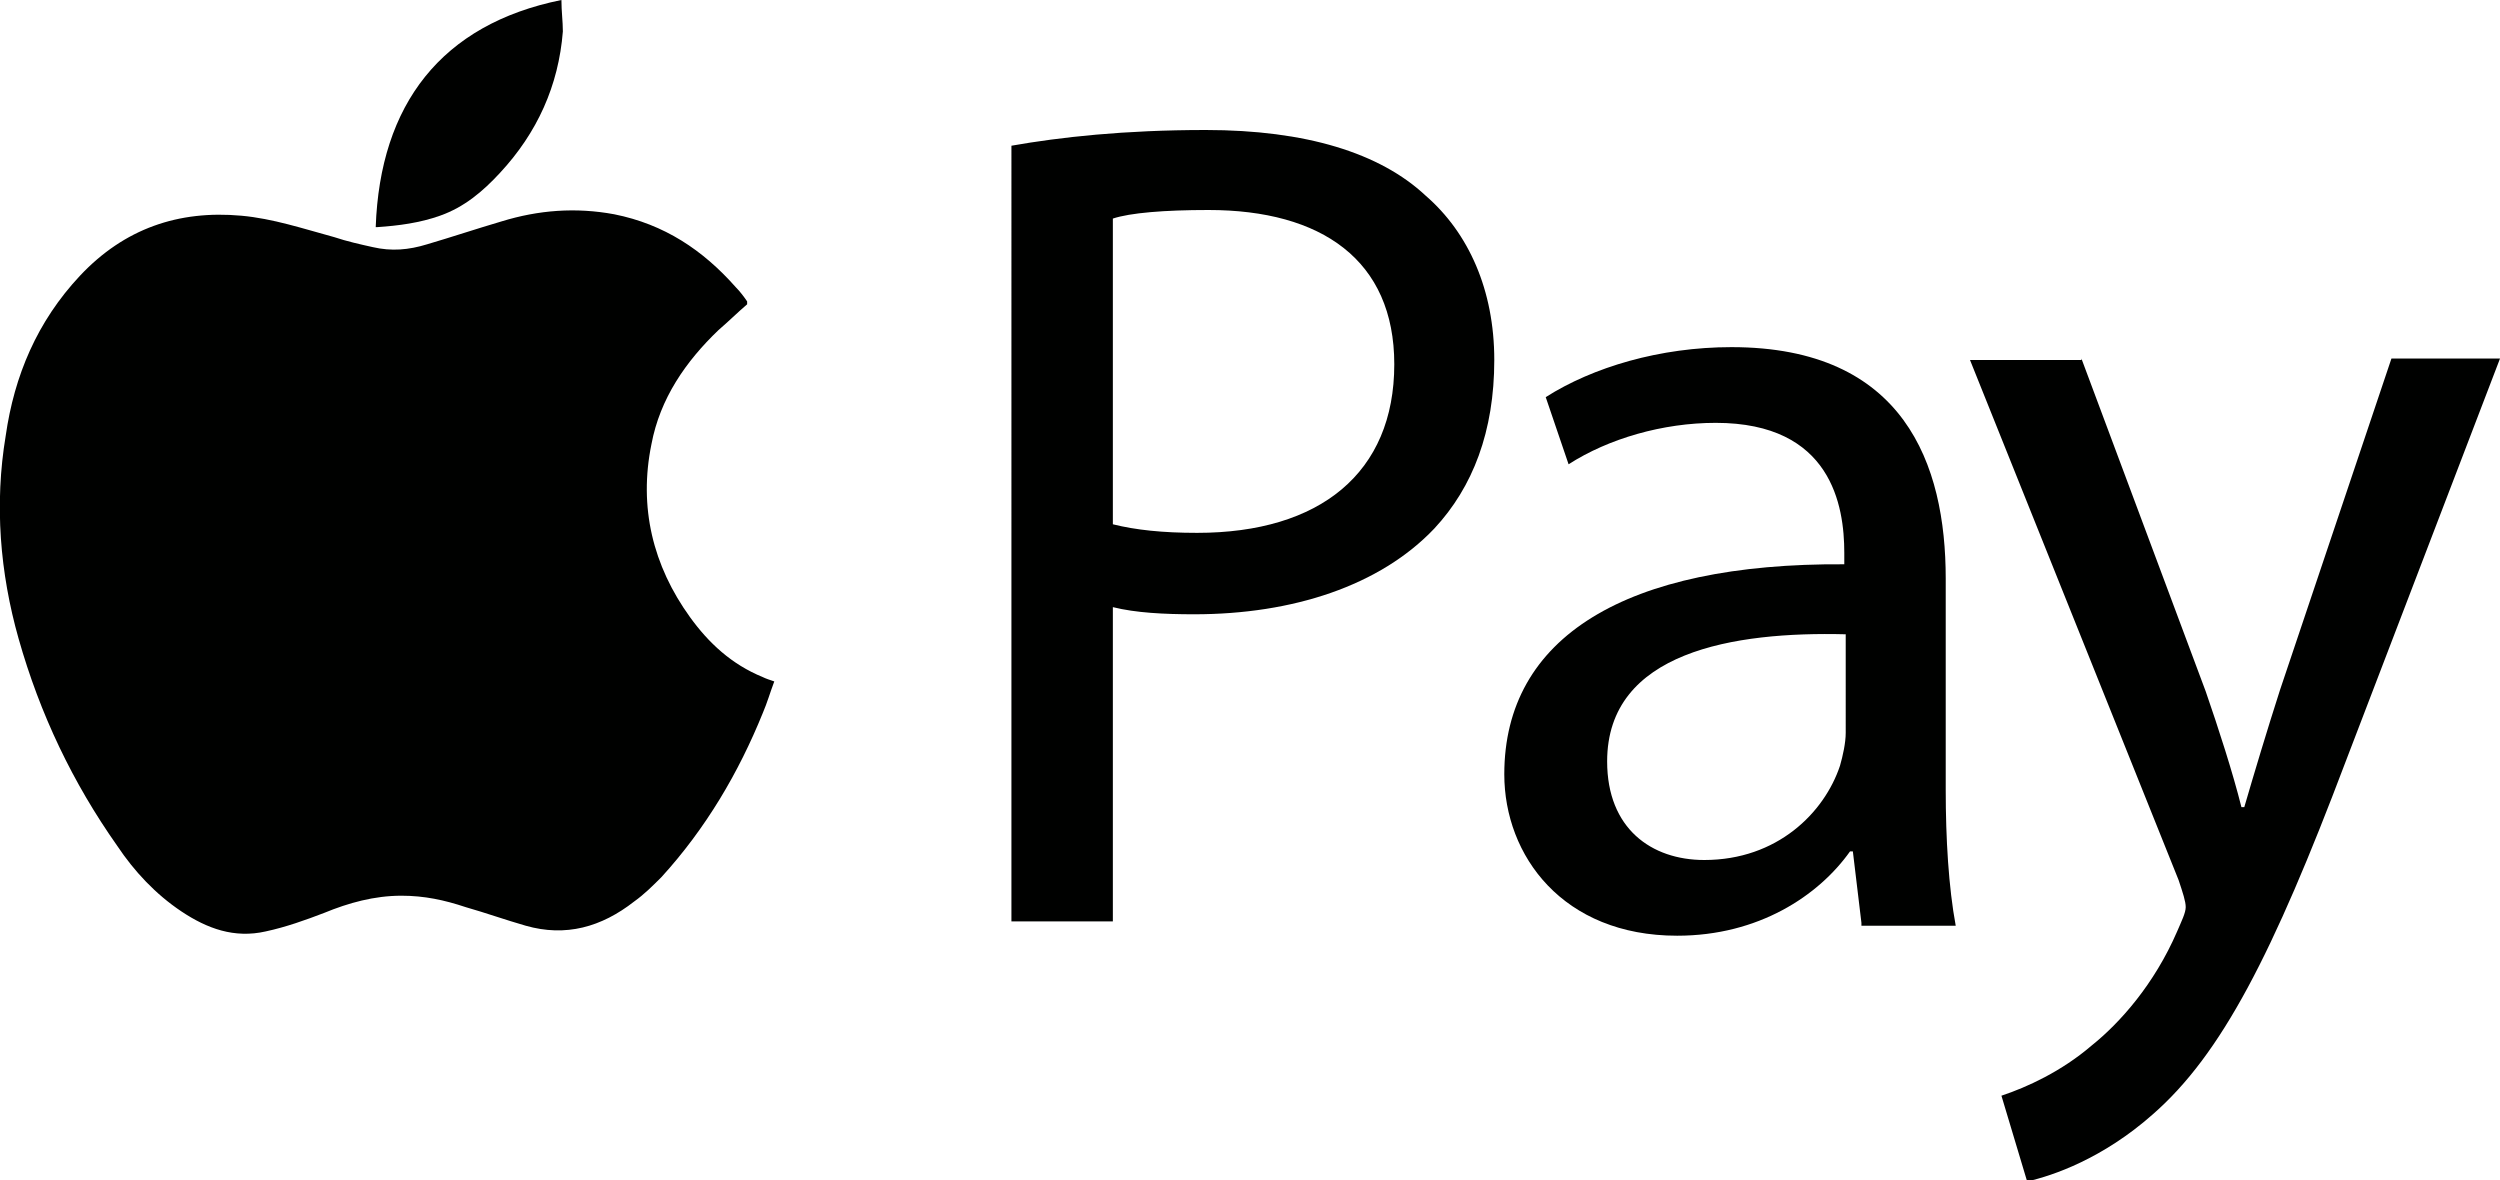
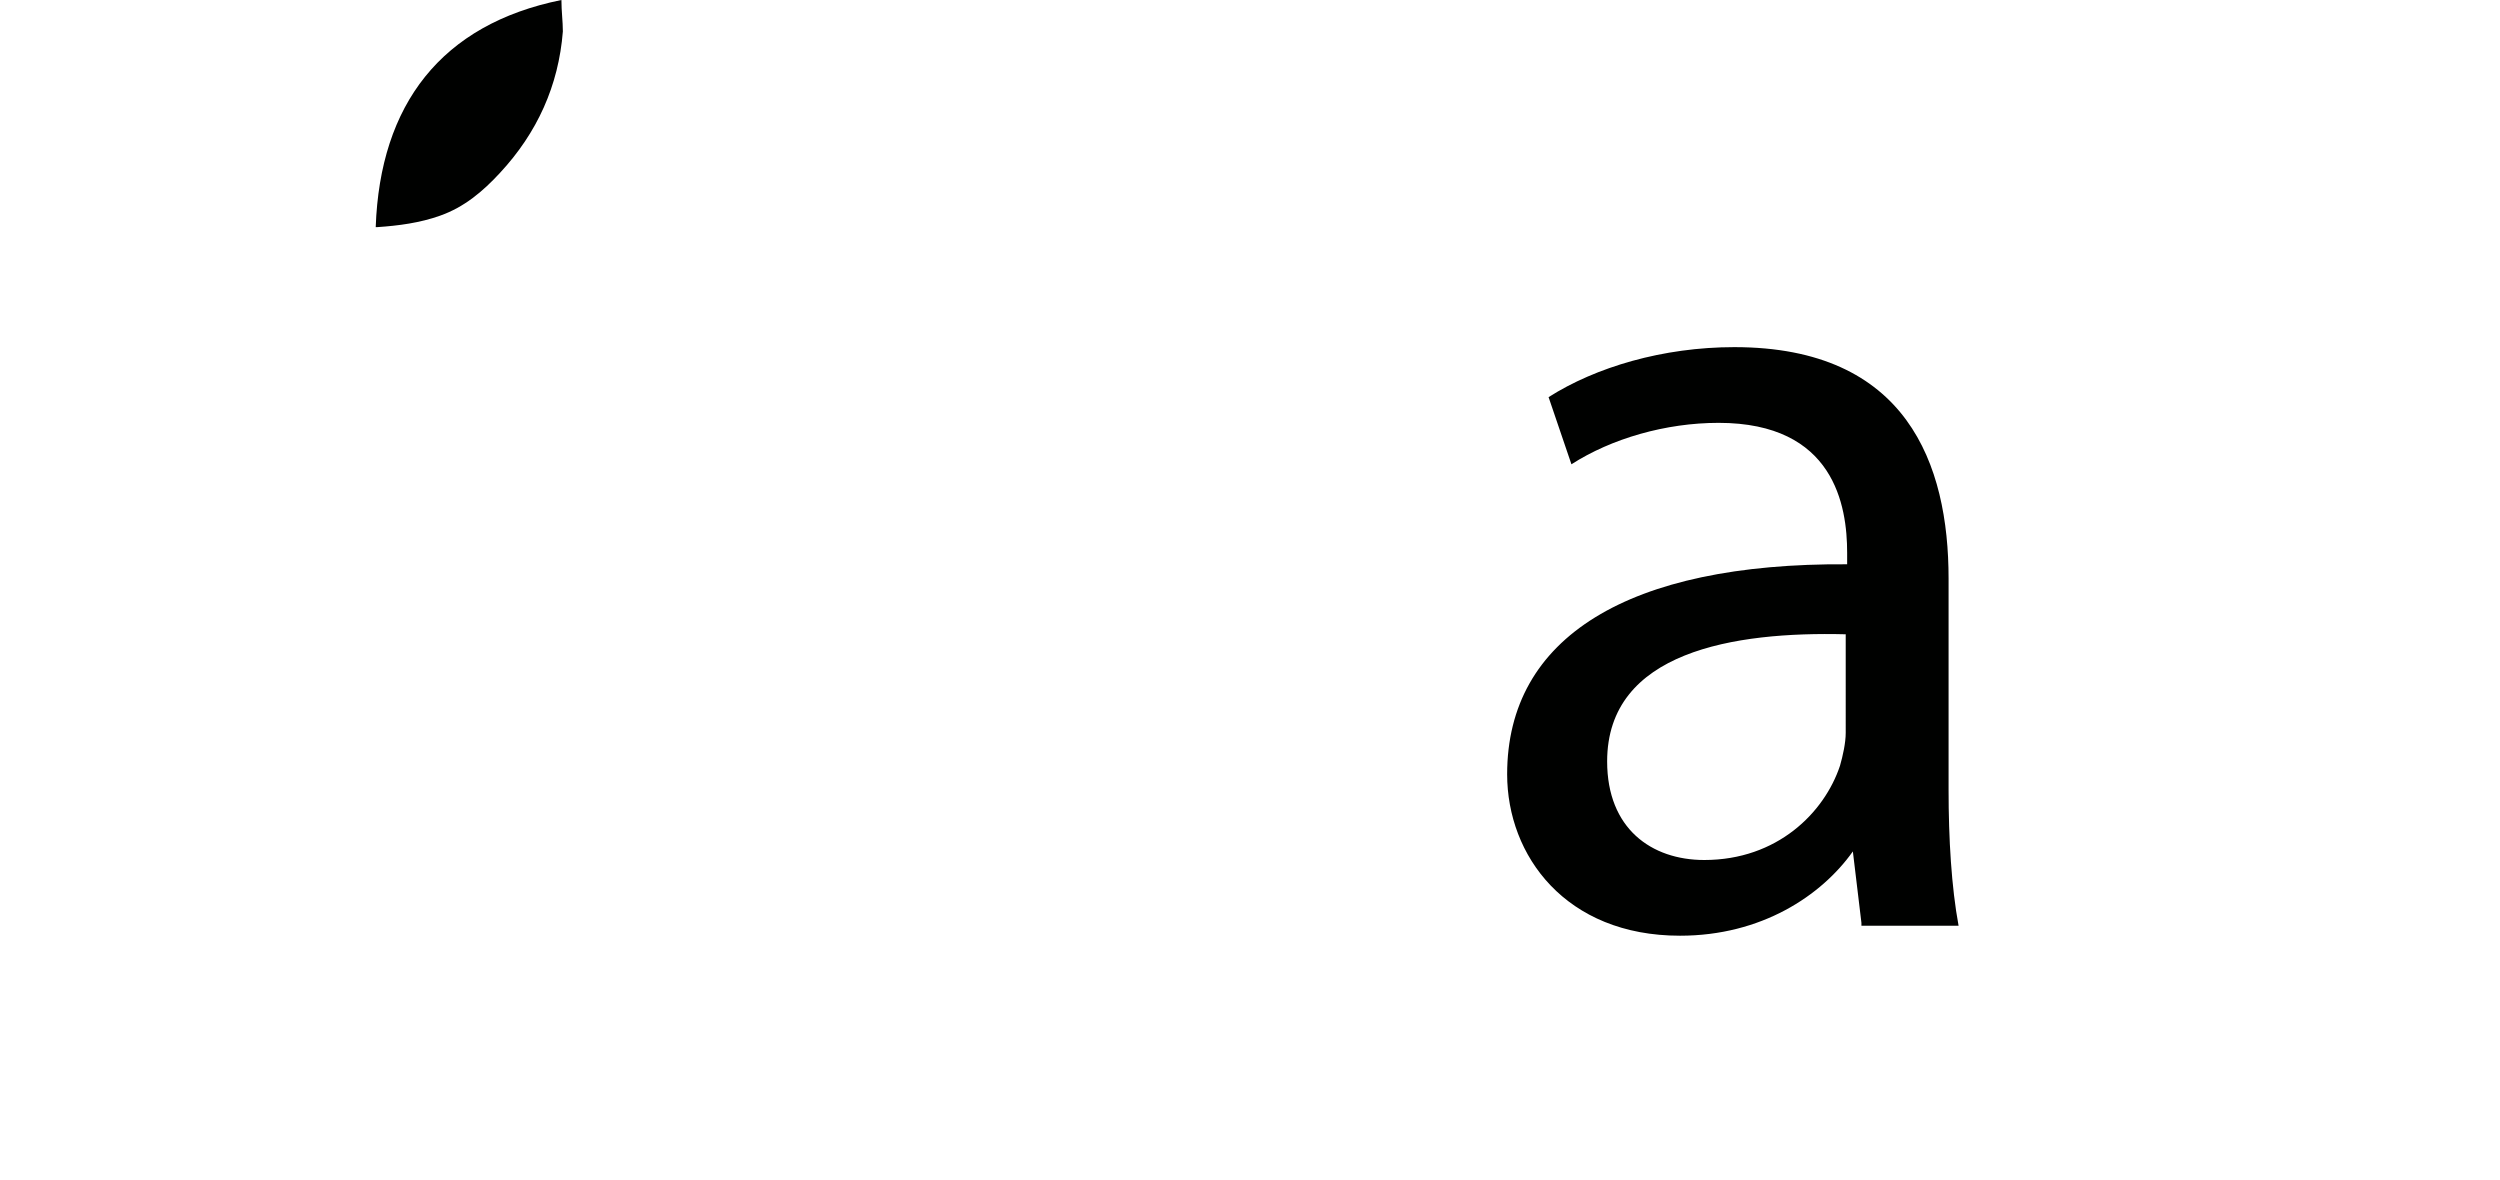
<svg xmlns="http://www.w3.org/2000/svg" version="1.1" id="图层_1" x="0px" y="0px" width="175px" height="82.6px" viewBox="0 0 175 82.6" style="enable-background:new 0 0 175 82.6;" xml:space="preserve">
  <style type="text/css">
	.st0{fill:#000100;}
</style>
  <g>
    <g>
-       <path id="XMLID_7_" class="st0" d="M52.3,21.3c-0.7,0.6-1.3,1.2-2,1.8c-2.3,2.2-4.1,4.8-4.7,8c-0.9,4.4,0.1,8.5,2.7,12.1    c1.3,1.8,2.9,3.3,5.1,4.2c0.2,0.1,0.5,0.2,0.8,0.3c-0.3,0.8-0.5,1.5-0.8,2.2c-1.7,4.2-4,8.1-7.1,11.5c-0.6,0.6-1.2,1.2-1.9,1.7    c-2.3,1.8-4.8,2.5-7.6,1.7c-1.4-0.4-2.8-0.9-4.2-1.3c-1.5-0.5-2.9-0.8-4.5-0.8c-1.9,0-3.7,0.5-5.4,1.2c-1.3,0.5-2.7,1-4.1,1.3    c-2.2,0.5-4.1-0.2-5.9-1.4c-1.8-1.2-3.3-2.8-4.5-4.6C5.1,54.8,2.8,50,1.3,44.7C0,40.1-0.4,35.3,0.4,30.5c0.6-4.2,2.2-8,5.2-11.2    c3.1-3.3,6.9-4.6,11.3-4.2c2.2,0.2,4.3,0.9,6.5,1.5c0.9,0.3,1.8,0.5,2.7,0.7c1.3,0.3,2.5,0.2,3.8-0.2c1.7-0.5,3.5-1.1,5.2-1.6    c2.6-0.8,5.2-1,7.9-0.5c3.5,0.7,6.2,2.5,8.5,5.1c0.3,0.3,0.6,0.7,0.8,1C52.3,21.2,52.3,21.2,52.3,21.3z" />
      <path id="XMLID_6_" class="st0" d="M39.3,0c0,0.8,0.1,1.5,0.1,2.2C39.1,6,37.6,9.3,35,12.1c-1.2,1.3-2.5,2.4-4.2,3    c-1.4,0.5-2.9,0.7-4.4,0.8c0,0,0,0-0.1,0C26.6,7.3,30.9,1.7,39.3,0z" />
    </g>
    <g>
-       <path class="st0" d="M70.8,10.2c3.4-0.6,7.9-1.1,13.6-1.1c7,0,12.2,1.6,15.4,4.6c3,2.6,4.8,6.6,4.8,11.5c0,5-1.5,8.9-4.2,11.8    c-3.8,4-9.9,6-16.8,6c-2.1,0-4.1-0.1-5.7-0.5v22h-7.1V10.2z M77.9,36.7c1.6,0.4,3.5,0.6,5.9,0.6c8.6,0,13.8-4.2,13.8-11.8    c0-7.3-5.1-10.8-13-10.8c-3.1,0-5.5,0.2-6.7,0.6V36.7z" />
-       <path class="st0" d="M130.3,64.6l-0.6-5h-0.2c-2.2,3.1-6.4,5.9-12.1,5.9c-8,0-12.1-5.6-12.1-11.3c0-9.6,8.5-14.8,23.8-14.7v-0.8    c0-3.3-0.9-9.1-9-9.1c-3.7,0-7.5,1.1-10.3,2.9l-1.6-4.7c3.3-2.1,8-3.5,13-3.5c12.1,0,15,8.2,15,16.2v14.8c0,3.4,0.2,6.8,0.7,9.5    H130.3z M129.2,44.4c-7.8-0.2-16.7,1.2-16.7,8.9c0,4.7,3.1,6.9,6.8,6.9c5.1,0,8.4-3.3,9.5-6.6c0.2-0.7,0.4-1.6,0.4-2.3V44.4z" />
-       <path class="st0" d="M145.7,25.1l8.7,23.3c0.9,2.6,1.9,5.7,2.5,8.1h0.2c0.7-2.4,1.6-5.4,2.5-8.2l7.8-23.2h7.6l-10.8,28.2    c-5.1,13.5-8.7,20.5-13.5,24.7c-3.5,3.1-7,4.3-8.8,4.7l-1.8-6c1.8-0.6,4.2-1.7,6.3-3.5c2-1.6,4.4-4.3,6-8c0.3-0.7,0.6-1.3,0.6-1.7    s-0.2-1-0.5-1.9l-14.6-36.4H145.7z" />
+       <path class="st0" d="M130.3,64.6l-0.6-5c-2.2,3.1-6.4,5.9-12.1,5.9c-8,0-12.1-5.6-12.1-11.3c0-9.6,8.5-14.8,23.8-14.7v-0.8    c0-3.3-0.9-9.1-9-9.1c-3.7,0-7.5,1.1-10.3,2.9l-1.6-4.7c3.3-2.1,8-3.5,13-3.5c12.1,0,15,8.2,15,16.2v14.8c0,3.4,0.2,6.8,0.7,9.5    H130.3z M129.2,44.4c-7.8-0.2-16.7,1.2-16.7,8.9c0,4.7,3.1,6.9,6.8,6.9c5.1,0,8.4-3.3,9.5-6.6c0.2-0.7,0.4-1.6,0.4-2.3V44.4z" />
    </g>
  </g>
</svg>